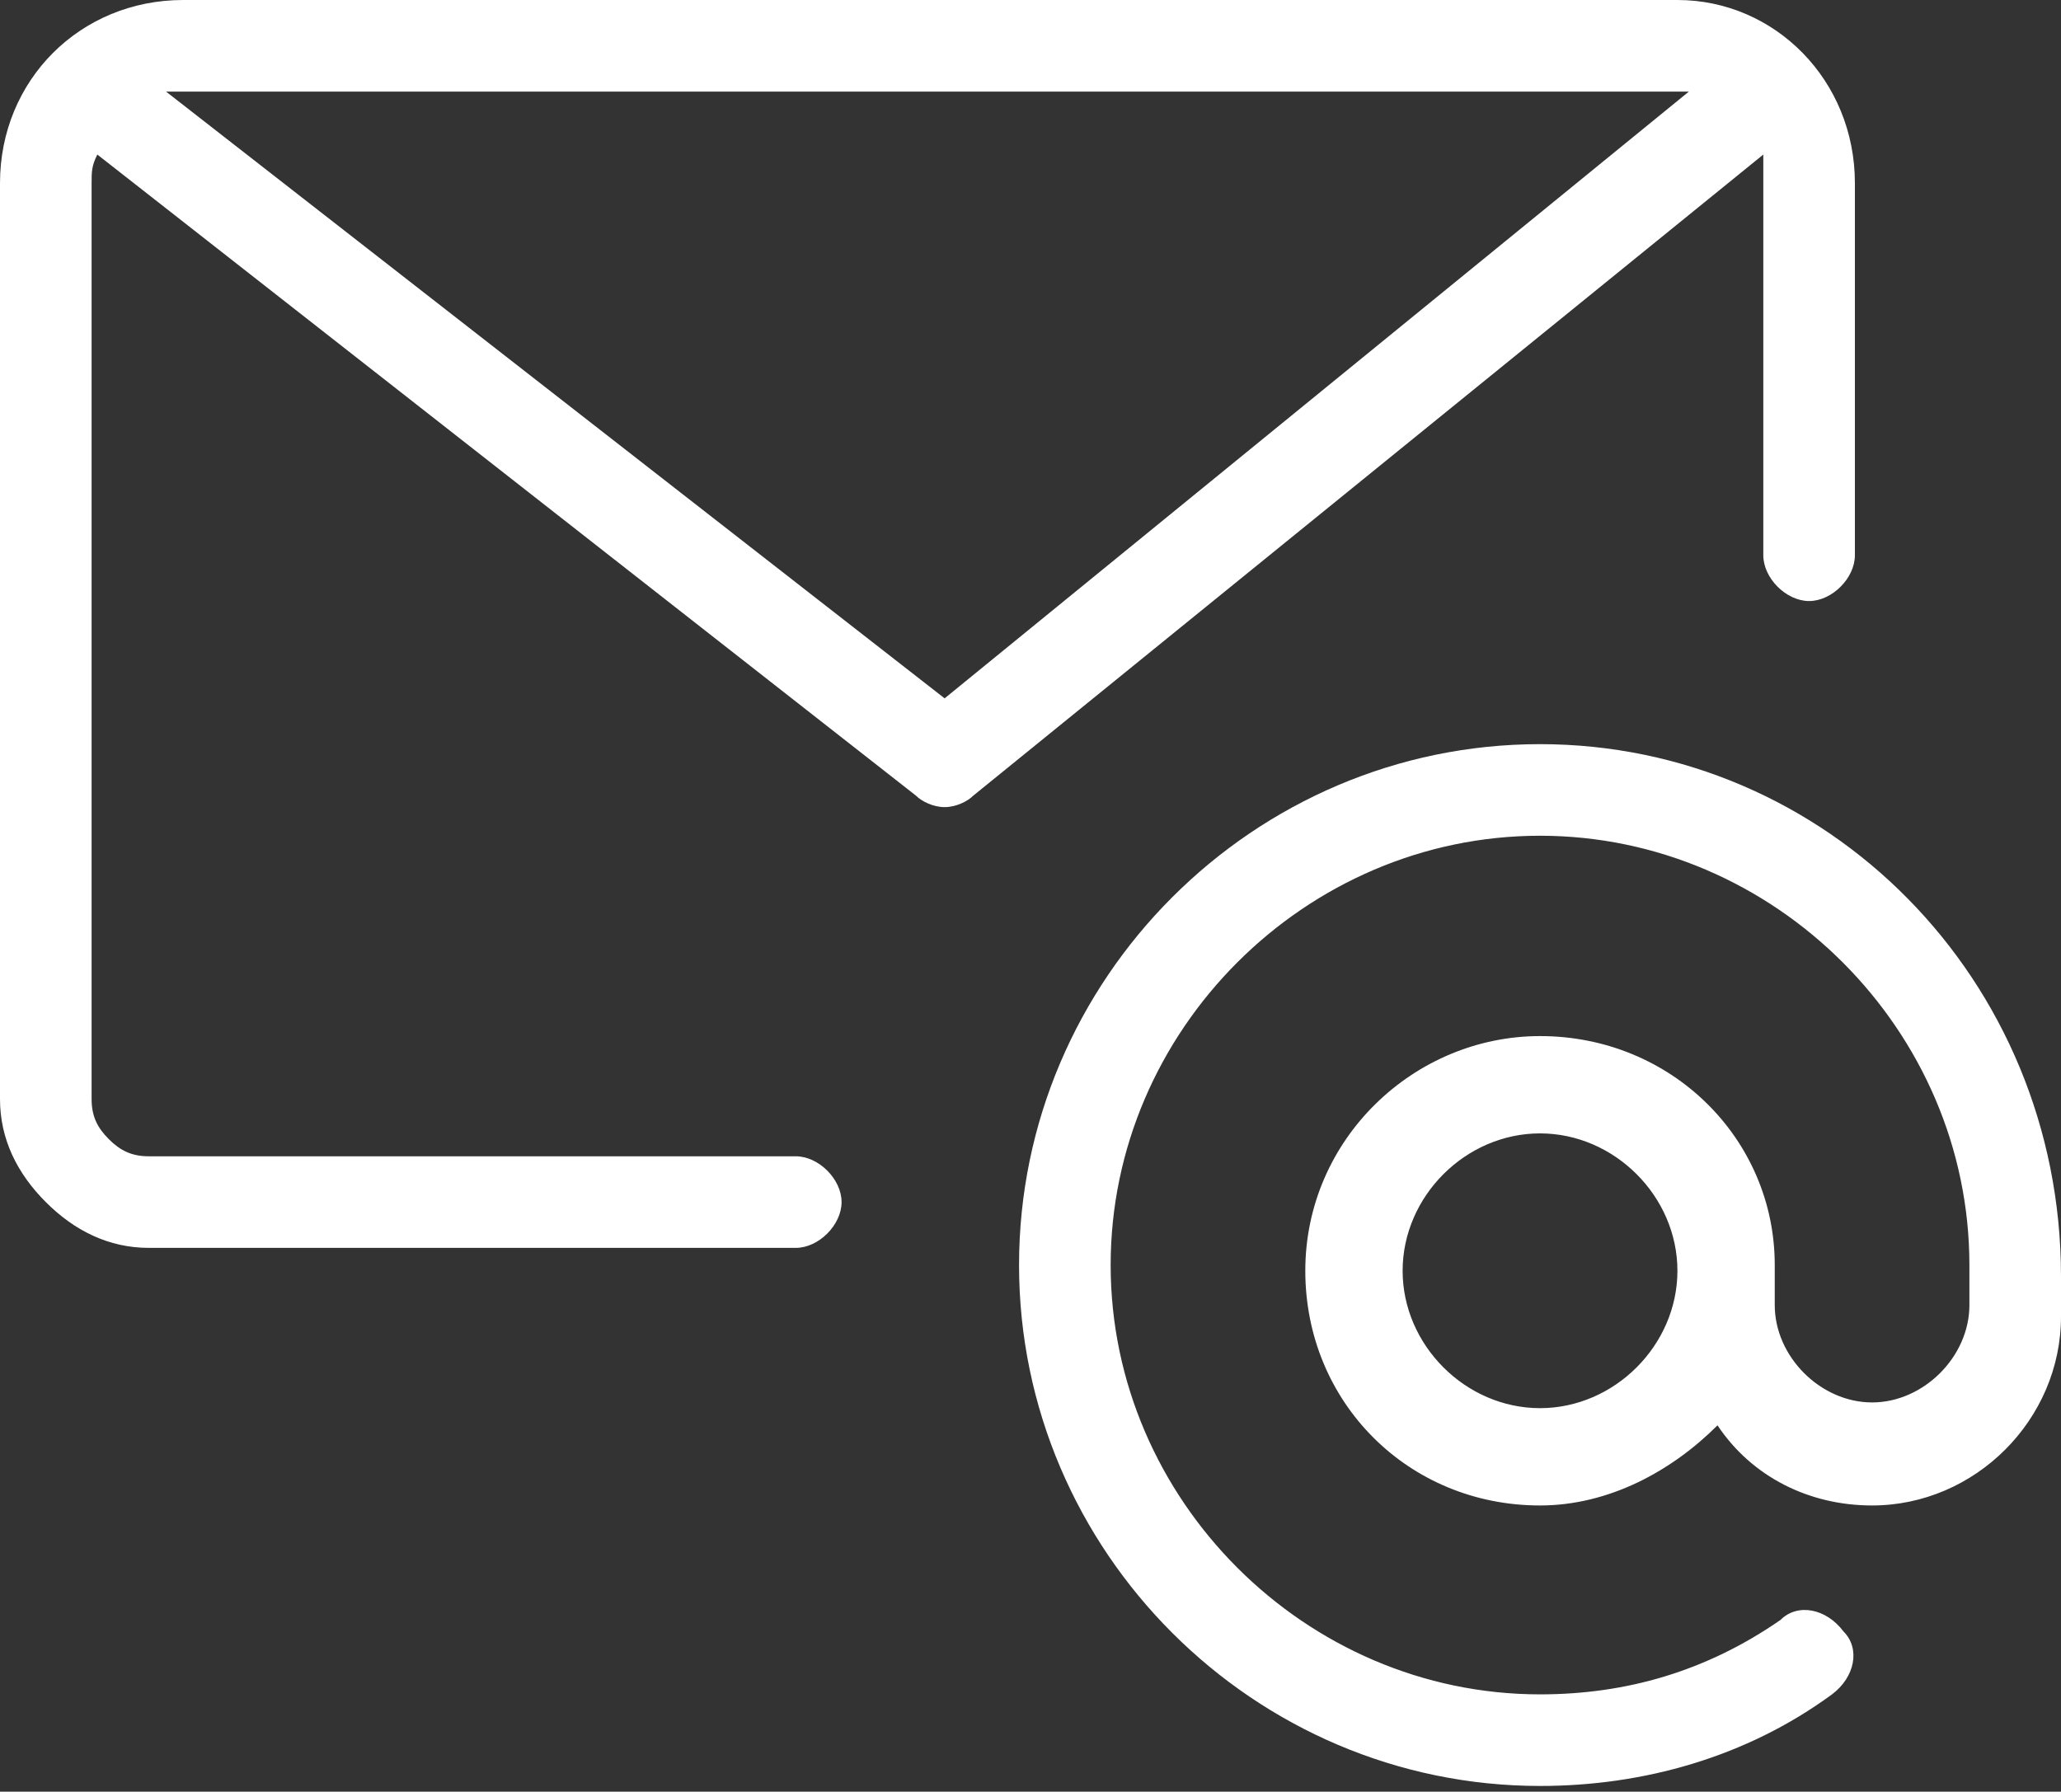
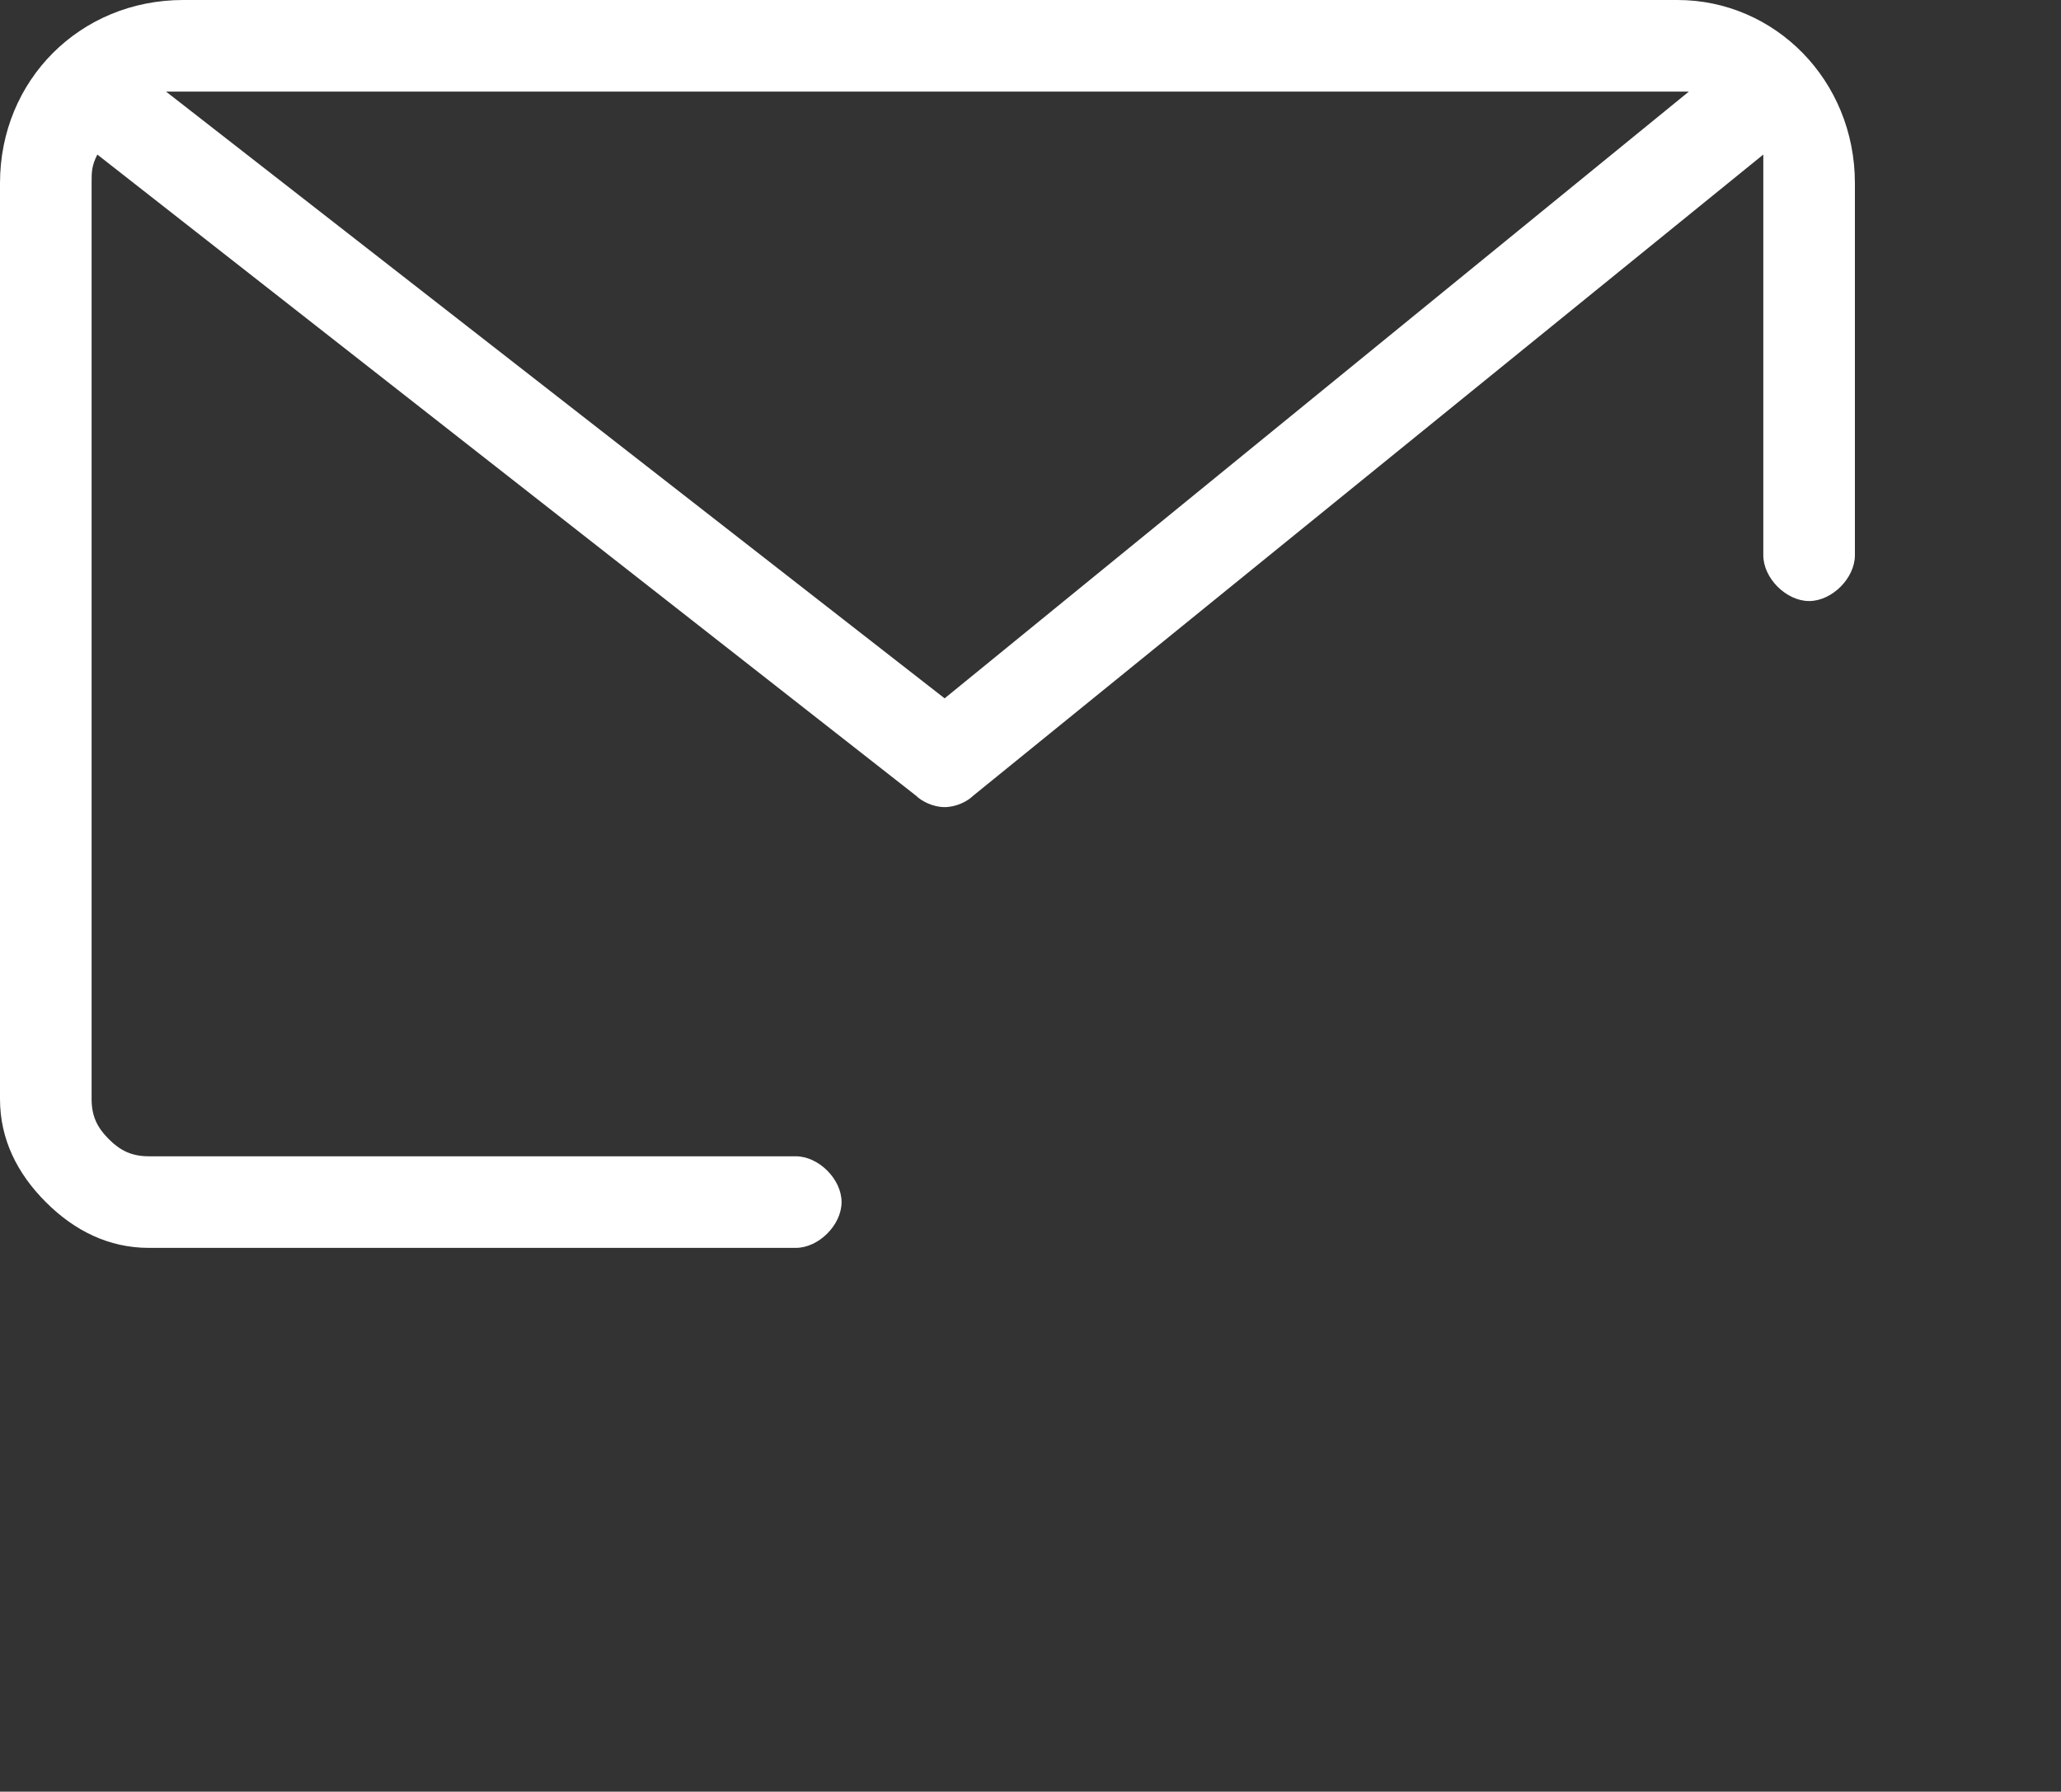
<svg xmlns="http://www.w3.org/2000/svg" viewBox="0 0 36 31.3" width="36" height="31.3" fill="#fff">
  <rect x="0" y="0" width="36" height="31.3" fill="#333333" stroke="none" />
-   <path d="M26.9 13c-5 0-9.1 4.1-9.1 9.1s4.1 9.1 9.1 9.1c1.8 0 3.6-.5 5.1-1.6.4-.3.5-.8.2-1.1-.3-.4-.8-.5-1.1-.2-1.3.9-2.7 1.3-4.2 1.3-4.1 0-7.5-3.4-7.5-7.5s3.4-7.5 7.5-7.5 7.5 3.4 7.5 7.5v.7c0 .9-.8 1.7-1.7 1.7-.9 0-1.7-.8-1.7-1.7v-.7c0-2.2-1.8-4-4.1-4-2.2 0-4.1 1.8-4.1 4.1s1.8 4.1 4.1 4.1c1.2 0 2.3-.6 3.1-1.4.6.9 1.6 1.4 2.7 1.4 1.8 0 3.3-1.5 3.3-3.3v-.7c0-5.2-4.1-9.3-9.1-9.3zm0 11.6c-1.3 0-2.4-1.1-2.4-2.4s1.1-2.4 2.4-2.4c1.3 0 2.4 1.1 2.4 2.4s-1.1 2.4-2.4 2.4z" />
  <path d="M30.8 3.2v6.5c0 .4.4.8.8.8s.8-.4.8-.8V3.2C32.4 1.4 31 0 29.3 0H3.2C1.4 0 0 1.4 0 3.2v16c0 .7.3 1.3.8 1.8s1.1.8 1.8.8h11.3c.4 0 .8-.4.8-.8s-.4-.8-.8-.8H2.6c-.3 0-.5-.1-.7-.3-.2-.2-.3-.4-.3-.7v-16c0-.2 0-.3.1-.5L16 13.9c.1.1.3.2.5.2s.4-.1.5-.2L30.8 2.7v.5zm-14.3 9L2.9 1.6h26.6l-13 10.6z" />
</svg>